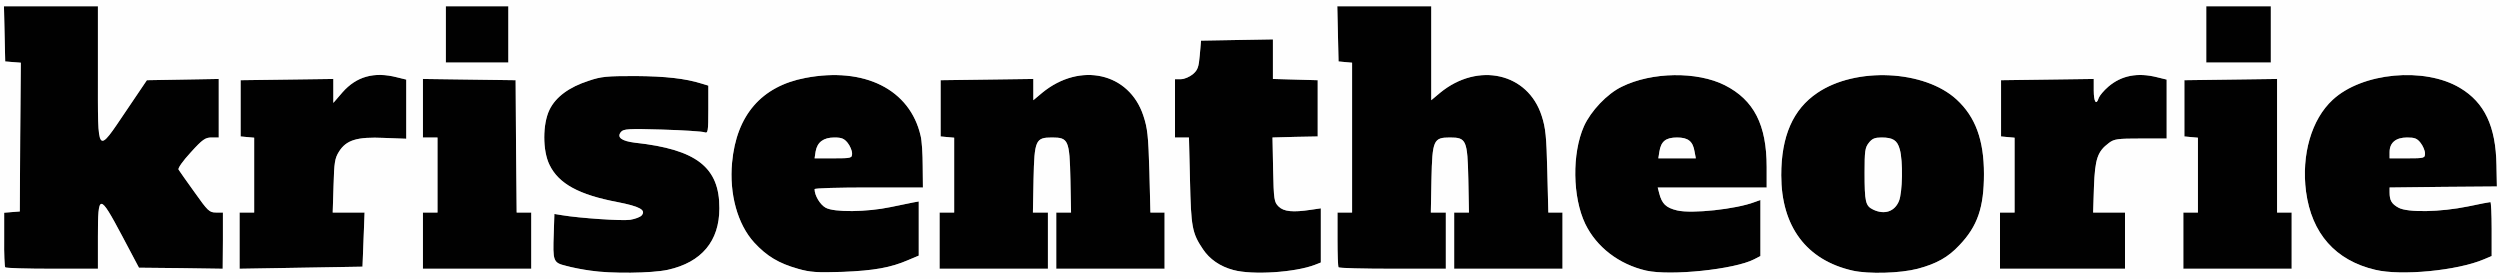
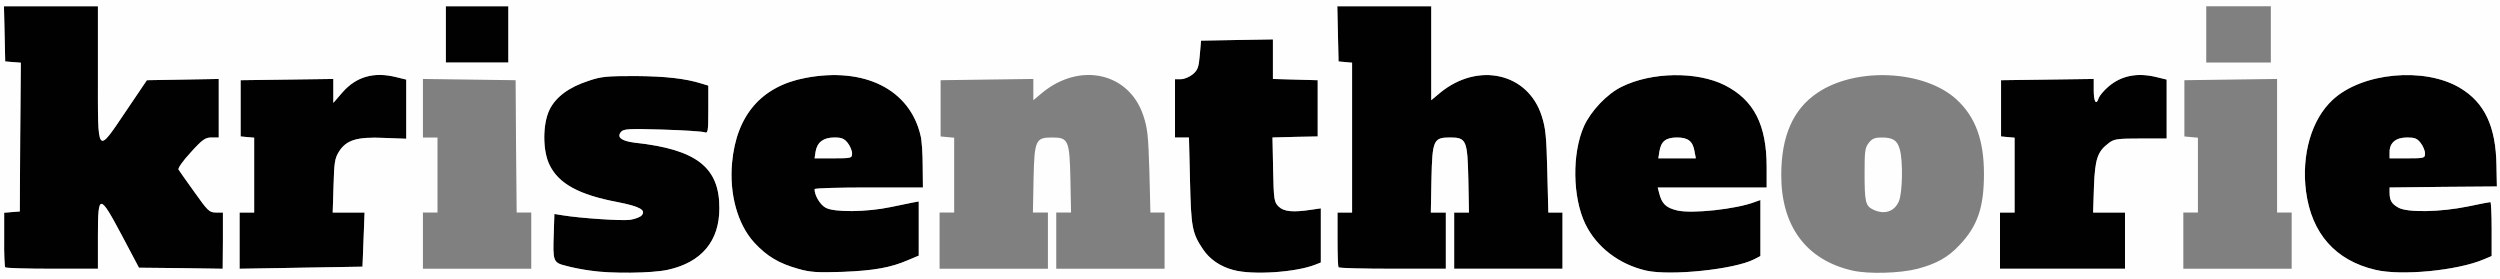
<svg xmlns="http://www.w3.org/2000/svg" version="1.0" width="1200px" height="134px" viewBox="0 0 12000 1340" preserveAspectRatio="xMidYMid meet">
  <rect x="0" y="0" width="12000" height="1340" fill="#808080" stroke="none" />
  <g id="layer101" fill="#010101" fill-rule="evenodd">
    <path d="M2834 1299 C2797 1294,2745 1284,2717 1276 C2655 1261,2653 1254,2658 1121 L2661 1027 2698 1033 C2781 1047,2986 1061,3025 1055 C3049 1051,3073 1042,3080 1034 C3102 1008,3071 991,2964 970 C2779 935,2682 882,2638 792 C2604 724,2604 595,2638 526 C2668 465,2732 418,2825 388 C2886 367,2913 365,3050 365 C3195 366,3291 377,3367 401 L3400 411 3400 526 C3400 632,3398 641,3382 635 C3372 631,3281 625,3179 622 C3016 617,2993 619,2981 633 C2959 659,2983 677,3048 685 C3343 717,3454 803,3453 1000 C3453 1157,3368 1259,3206 1295 C3129 1312,2931 1314,2834 1299 " />
    <path d="M3830 1290 C3738 1264,3681 1230,3620 1164 C3540 1076,3500 931,3514 780 C3535 553,3655 414,3866 374 C4149 320,4368 429,4419 652 C4425 675,4429 741,4429 797 L4430 900 4170 900 C4027 900,3910 903,3910 908 C3910 938,3936 982,3963 997 C4004 1020,4161 1018,4275 994 C4319 985,4367 975,4382 972 L4410 967 4410 1097 L4410 1227 4360 1248 C4275 1285,4194 1299,4045 1305 C3921 1309,3889 1307,3830 1290 M3915 727 C3923 682,3953 660,4005 660 C4040 660,4052 665,4069 686 C4080 700,4090 723,4090 736 C4090 759,4087 760,4000 760 L3910 760 3915 727 " />
    <path d="M5920 1296 C5856 1279,5806 1244,5774 1196 C5722 1119,5717 1089,5712 867 L5707 660 5673 660 L5640 660 5640 520 L5640 380 5669 380 C5685 380,5710 369,5726 356 C5749 336,5754 323,5759 264 L5765 195 5937 192 L6110 189 6110 284 L6110 379 6217 382 L6325 385 6325 520 L6325 655 6216 657 L6108 660 6111 815 C6114 959,6116 970,6137 991 C6162 1016,6206 1020,6292 1007 L6340 1000 6340 1130 L6340 1260 6312 1271 C6216 1308,6011 1321,5920 1296 " />
    <path d="M7902 1299 C7771 1269,7663 1186,7609 1074 C7548 946,7545 737,7603 606 C7636 533,7714 450,7785 416 C7929 345,8146 342,8279 409 C8419 480,8480 599,8480 802 L8480 900 8218 900 L7957 900 7964 927 C7977 978,7996 997,8050 1010 C8120 1027,8333 1004,8422 970 L8450 960 8450 1094 L8450 1229 8419 1245 C8325 1293,8020 1325,7902 1299 M7965 728 C7973 678,7996 660,8050 660 C8103 660,8126 678,8134 728 L8140 760 8050 760 L7960 760 7965 728 " />
-     <path d="M8893 1299 C8671 1249,8550 1087,8550 841 C8550 654,8606 525,8723 446 C8908 320,9238 336,9392 478 C9482 561,9523 672,9523 835 C9523 996,9492 1086,9405 1177 C9351 1235,9295 1266,9205 1290 C9121 1312,8969 1316,8893 1299 M8991 1006 C8954 988,8950 969,8950 828 C8950 726,8952 709,8970 686 C8986 665,9000 660,9031 660 C9086 660,9107 673,9119 717 C9135 773,9132 924,9115 965 C9094 1016,9045 1032,8991 1006 " />
    <path d="M11401 1295 C11210 1250,11096 1121,11069 920 C11046 743,11095 573,11197 479 C11338 348,11638 320,11808 422 C11926 492,11980 607,11983 792 L11985 895 11727 897 L11470 900 11470 924 C11470 962,11480 979,11513 997 C11557 1021,11714 1018,11846 991 C11902 979,11950 970,11954 970 C11957 970,11960 1028,11960 1099 L11960 1229 11922 1245 C11795 1299,11525 1325,11401 1295 M11470 730 C11470 685,11500 660,11554 660 C11590 660,11602 664,11619 686 C11630 700,11640 723,11640 736 C11640 759,11637 760,11555 760 L11470 760 11470 730 " />
    <path d="M25 1283 C22 1279,19 1219,20 1148 L20 1021 57 1018 L95 1015 97 658 L100 301 62 298 L25 295 22 162 L19 30 244 30 L470 30 470 355 C470 752,463 743,607 530 L705 385 877 382 L1050 379 1050 519 L1050 660 1015 660 C986 660,972 669,916 731 C877 773,853 808,857 814 C861 821,896 870,934 923 C997 1012,1005 1020,1036 1020 L1070 1020 1070 1155 L1069 1290 868 1287 L667 1285 586 1132 C477 927,470 927,470 1135 L470 1290 250 1290 C129 1290,27 1287,25 1283 " />
    <path d="M1150 1155 L1150 1020 1185 1020 L1220 1020 1220 840 L1220 661 1187 658 L1155 655 1155 520 L1155 385 1377 382 L1600 379 1600 437 L1600 494 1644 443 C1711 367,1796 343,1905 371 L1950 382 1950 524 L1950 666 1844 662 C1714 656,1662 672,1627 728 C1607 760,1604 780,1601 892 L1597 1020 1674 1020 L1750 1020 1745 1150 L1740 1280 1445 1285 L1150 1290 1150 1155 " />
-     <path d="M2030 1155 L2030 1020 2065 1020 L2100 1020 2100 840 L2100 660 2065 660 L2030 660 2030 519 L2030 379 2252 382 L2475 385 2477 702 L2480 1020 2515 1020 L2550 1020 2550 1155 L2550 1290 2290 1290 L2030 1290 2030 1155 " />
-     <path d="M4510 1155 L4510 1020 4545 1020 L4580 1020 4580 840 L4580 661 4547 658 L4515 655 4515 520 L4515 385 4737 382 L4960 379 4960 430 L4960 481 5003 445 C5185 296,5420 349,5488 555 C5508 615,5512 651,5517 822 L5522 1020 5556 1020 L5590 1020 5590 1155 L5590 1290 5330 1290 L5070 1290 5070 1155 L5070 1020 5105 1020 L5141 1020 5138 861 C5134 672,5128 660,5050 660 C4971 660,4965 672,4961 861 L4958 1020 4994 1020 L5030 1020 5030 1155 L5030 1290 4770 1290 L4510 1290 4510 1155 " />
    <path d="M6425 1283 C6422 1279,6420 1218,6420 1148 L6420 1020 6455 1020 L6490 1020 6490 660 L6490 301 6457 298 L6425 295 6422 162 L6419 30 6644 30 L6870 30 6870 255 L6870 481 6913 445 C7095 296,7334 350,7400 556 C7419 614,7423 655,7427 822 L7432 1020 7466 1020 L7500 1020 7500 1155 L7500 1290 7240 1290 L6980 1290 6980 1155 L6980 1020 7015 1020 L7051 1020 7048 861 C7044 672,7038 660,6960 660 C6881 660,6875 672,6871 861 L6868 1020 6904 1020 L6940 1020 6940 1155 L6940 1290 6685 1290 C6544 1290,6427 1287,6425 1283 " />
    <path d="M9600 1155 L9600 1020 9635 1020 L9670 1020 9670 840 L9670 661 9637 658 L9605 655 9605 520 L9605 385 9827 382 L10050 379 10050 434 C10050 489,10062 508,10074 470 C10078 459,10098 435,10120 416 C10183 362,10261 347,10355 371 L10400 382 10400 523 L10400 665 10275 665 C10165 665,10148 667,10123 686 C10068 727,10056 762,10051 897 L10047 1020 10123 1020 L10200 1020 10200 1155 L10200 1290 9900 1290 L9600 1290 9600 1155 " />
-     <path d="M10480 1155 L10480 1020 10515 1020 L10550 1020 10550 840 L10550 661 10517 658 L10485 655 10485 520 L10485 385 10707 382 L10930 379 10930 699 L10930 1020 10965 1020 L11000 1020 11000 1155 L11000 1290 10740 1290 L10480 1290 10480 1155 " />
    <path d="M2140 165 L2140 30 2290 30 L2440 30 2440 165 L2440 300 2290 300 L2140 300 2140 165 " />
-     <path d="M10590 165 L10590 30 10745 30 L10900 30 10900 165 L10900 300 10745 300 L10590 300 10590 165 " />
  </g>
  <g id="layer102" fill="#fefefe" fill-rule="evenodd">
    <path d="M0 670 L0 0 6000 0 L12000 0 12000 670 L12000 1340 6000 1340 L0 1340 0 670 M2834 1299 C2797 1294,2745 1284,2717 1276 C2655 1261,2653 1254,2658 1121 L2661 1027 2698 1033 C2781 1047,2986 1061,3025 1055 C3049 1051,3073 1042,3080 1034 C3102 1008,3071 991,2964 970 C2779 935,2682 882,2638 792 C2604 724,2604 595,2638 526 C2668 465,2732 418,2825 388 C2886 367,2913 365,3050 365 C3195 366,3291 377,3367 401 L3400 411 3400 526 C3400 632,3398 641,3382 635 C3372 631,3281 625,3179 622 C3016 617,2993 619,2981 633 C2959 659,2983 677,3048 685 C3343 717,3454 803,3453 1000 C3453 1157,3368 1259,3206 1295 C3129 1312,2931 1314,2834 1299 M3830 1290 C3738 1264,3681 1230,3620 1164 C3540 1076,3500 931,3514 780 C3535 553,3655 414,3866 374 C4149 320,4368 429,4419 652 C4425 675,4429 741,4429 797 L4430 900 4170 900 C4027 900,3910 903,3910 908 C3910 938,3936 982,3963 997 C4004 1020,4161 1018,4275 994 C4319 985,4367 975,4382 972 L4410 967 4410 1097 L4410 1227 4360 1248 C4275 1285,4194 1299,4045 1305 C3921 1309,3889 1307,3830 1290 M3915 727 C3923 682,3953 660,4005 660 C4040 660,4052 665,4069 686 C4080 700,4090 723,4090 736 C4090 759,4087 760,4000 760 L3910 760 3915 727 M5920 1296 C5856 1279,5806 1244,5774 1196 C5722 1119,5717 1089,5712 867 L5707 660 5673 660 L5640 660 5640 520 L5640 380 5669 380 C5685 380,5710 369,5726 356 C5749 336,5754 323,5759 264 L5765 195 5937 192 L6110 189 6110 284 L6110 379 6217 382 L6325 385 6325 520 L6325 655 6216 657 L6108 660 6111 815 C6114 959,6116 970,6137 991 C6162 1016,6206 1020,6292 1007 L6340 1000 6340 1130 L6340 1260 6312 1271 C6216 1308,6011 1321,5920 1296 M7902 1299 C7771 1269,7663 1186,7609 1074 C7548 946,7545 737,7603 606 C7636 533,7714 450,7785 416 C7929 345,8146 342,8279 409 C8419 480,8480 599,8480 802 L8480 900 8218 900 L7957 900 7964 927 C7977 978,7996 997,8050 1010 C8120 1027,8333 1004,8422 970 L8450 960 8450 1094 L8450 1229 8419 1245 C8325 1293,8020 1325,7902 1299 M7965 728 C7973 678,7996 660,8050 660 C8103 660,8126 678,8134 728 L8140 760 8050 760 L7960 760 7965 728 M8893 1299 C8671 1249,8550 1087,8550 841 C8550 654,8606 525,8723 446 C8908 320,9238 336,9392 478 C9482 561,9523 672,9523 835 C9523 996,9492 1086,9405 1177 C9351 1235,9295 1266,9205 1290 C9121 1312,8969 1316,8893 1299 M8991 1006 C8954 988,8950 969,8950 828 C8950 726,8952 709,8970 686 C8986 665,9000 660,9031 660 C9086 660,9107 673,9119 717 C9135 773,9132 924,9115 965 C9094 1016,9045 1032,8991 1006 M11401 1295 C11210 1250,11096 1121,11069 920 C11046 743,11095 573,11197 479 C11338 348,11638 320,11808 422 C11926 492,11980 607,11983 792 L11985 895 11727 897 L11470 900 11470 924 C11470 962,11480 979,11513 997 C11557 1021,11714 1018,11846 991 C11902 979,11950 970,11954 970 C11957 970,11960 1028,11960 1099 L11960 1229 11922 1245 C11795 1299,11525 1325,11401 1295 M11470 730 C11470 685,11500 660,11554 660 C11590 660,11602 664,11619 686 C11630 700,11640 723,11640 736 C11640 759,11637 760,11555 760 L11470 760 11470 730 M25 1283 C22 1279,19 1219,20 1148 L20 1021 57 1018 L95 1015 97 658 L100 301 62 298 L25 295 22 162 L19 30 244 30 L470 30 470 355 C470 752,463 743,607 530 L705 385 877 382 L1050 379 1050 519 L1050 660 1015 660 C986 660,972 669,916 731 C877 773,853 808,857 814 C861 821,896 870,934 923 C997 1012,1005 1020,1036 1020 L1070 1020 1070 1155 L1069 1290 868 1287 L667 1285 586 1132 C477 927,470 927,470 1135 L470 1290 250 1290 C129 1290,27 1287,25 1283 M1150 1155 L1150 1020 1185 1020 L1220 1020 1220 840 L1220 661 1187 658 L1155 655 1155 520 L1155 385 1377 382 L1600 379 1600 437 L1600 494 1644 443 C1711 367,1796 343,1905 371 L1950 382 1950 524 L1950 666 1844 662 C1714 656,1662 672,1627 728 C1607 760,1604 780,1601 892 L1597 1020 1674 1020 L1750 1020 1745 1150 L1740 1280 1445 1285 L1150 1290 1150 1155 M2030 1155 L2030 1020 2065 1020 L2100 1020 2100 840 L2100 660 2065 660 L2030 660 2030 519 L2030 379 2252 382 L2475 385 2477 702 L2480 1020 2515 1020 L2550 1020 2550 1155 L2550 1290 2290 1290 L2030 1290 2030 1155 M4510 1155 L4510 1020 4545 1020 L4580 1020 4580 840 L4580 661 4547 658 L4515 655 4515 520 L4515 385 4737 382 L4960 379 4960 430 L4960 481 5003 445 C5185 296,5420 349,5488 555 C5508 615,5512 651,5517 822 L5522 1020 5556 1020 L5590 1020 5590 1155 L5590 1290 5330 1290 L5070 1290 5070 1155 L5070 1020 5105 1020 L5141 1020 5138 861 C5134 672,5128 660,5050 660 C4971 660,4965 672,4961 861 L4958 1020 4994 1020 L5030 1020 5030 1155 L5030 1290 4770 1290 L4510 1290 4510 1155 M6425 1283 C6422 1279,6420 1218,6420 1148 L6420 1020 6455 1020 L6490 1020 6490 660 L6490 301 6457 298 L6425 295 6422 162 L6419 30 6644 30 L6870 30 6870 255 L6870 481 6913 445 C7095 296,7334 350,7400 556 C7419 614,7423 655,7427 822 L7432 1020 7466 1020 L7500 1020 7500 1155 L7500 1290 7240 1290 L6980 1290 6980 1155 L6980 1020 7015 1020 L7051 1020 7048 861 C7044 672,7038 660,6960 660 C6881 660,6875 672,6871 861 L6868 1020 6904 1020 L6940 1020 6940 1155 L6940 1290 6685 1290 C6544 1290,6427 1287,6425 1283 M9600 1155 L9600 1020 9635 1020 L9670 1020 9670 840 L9670 661 9637 658 L9605 655 9605 520 L9605 385 9827 382 L10050 379 10050 434 C10050 489,10062 508,10074 470 C10078 459,10098 435,10120 416 C10183 362,10261 347,10355 371 L10400 382 10400 523 L10400 665 10275 665 C10165 665,10148 667,10123 686 C10068 727,10056 762,10051 897 L10047 1020 10123 1020 L10200 1020 10200 1155 L10200 1290 9900 1290 L9600 1290 9600 1155 M10480 1155 L10480 1020 10515 1020 L10550 1020 10550 840 L10550 661 10517 658 L10485 655 10485 520 L10485 385 10707 382 L10930 379 10930 699 L10930 1020 10965 1020 L11000 1020 11000 1155 L11000 1290 10740 1290 L10480 1290 10480 1155 M2140 165 L2140 30 2290 30 L2440 30 2440 165 L2440 300 2290 300 L2140 300 2140 165 M10590 165 L10590 30 10745 30 L10900 30 10900 165 L10900 300 10745 300 L10590 300 10590 165 " />
  </g>
</svg>